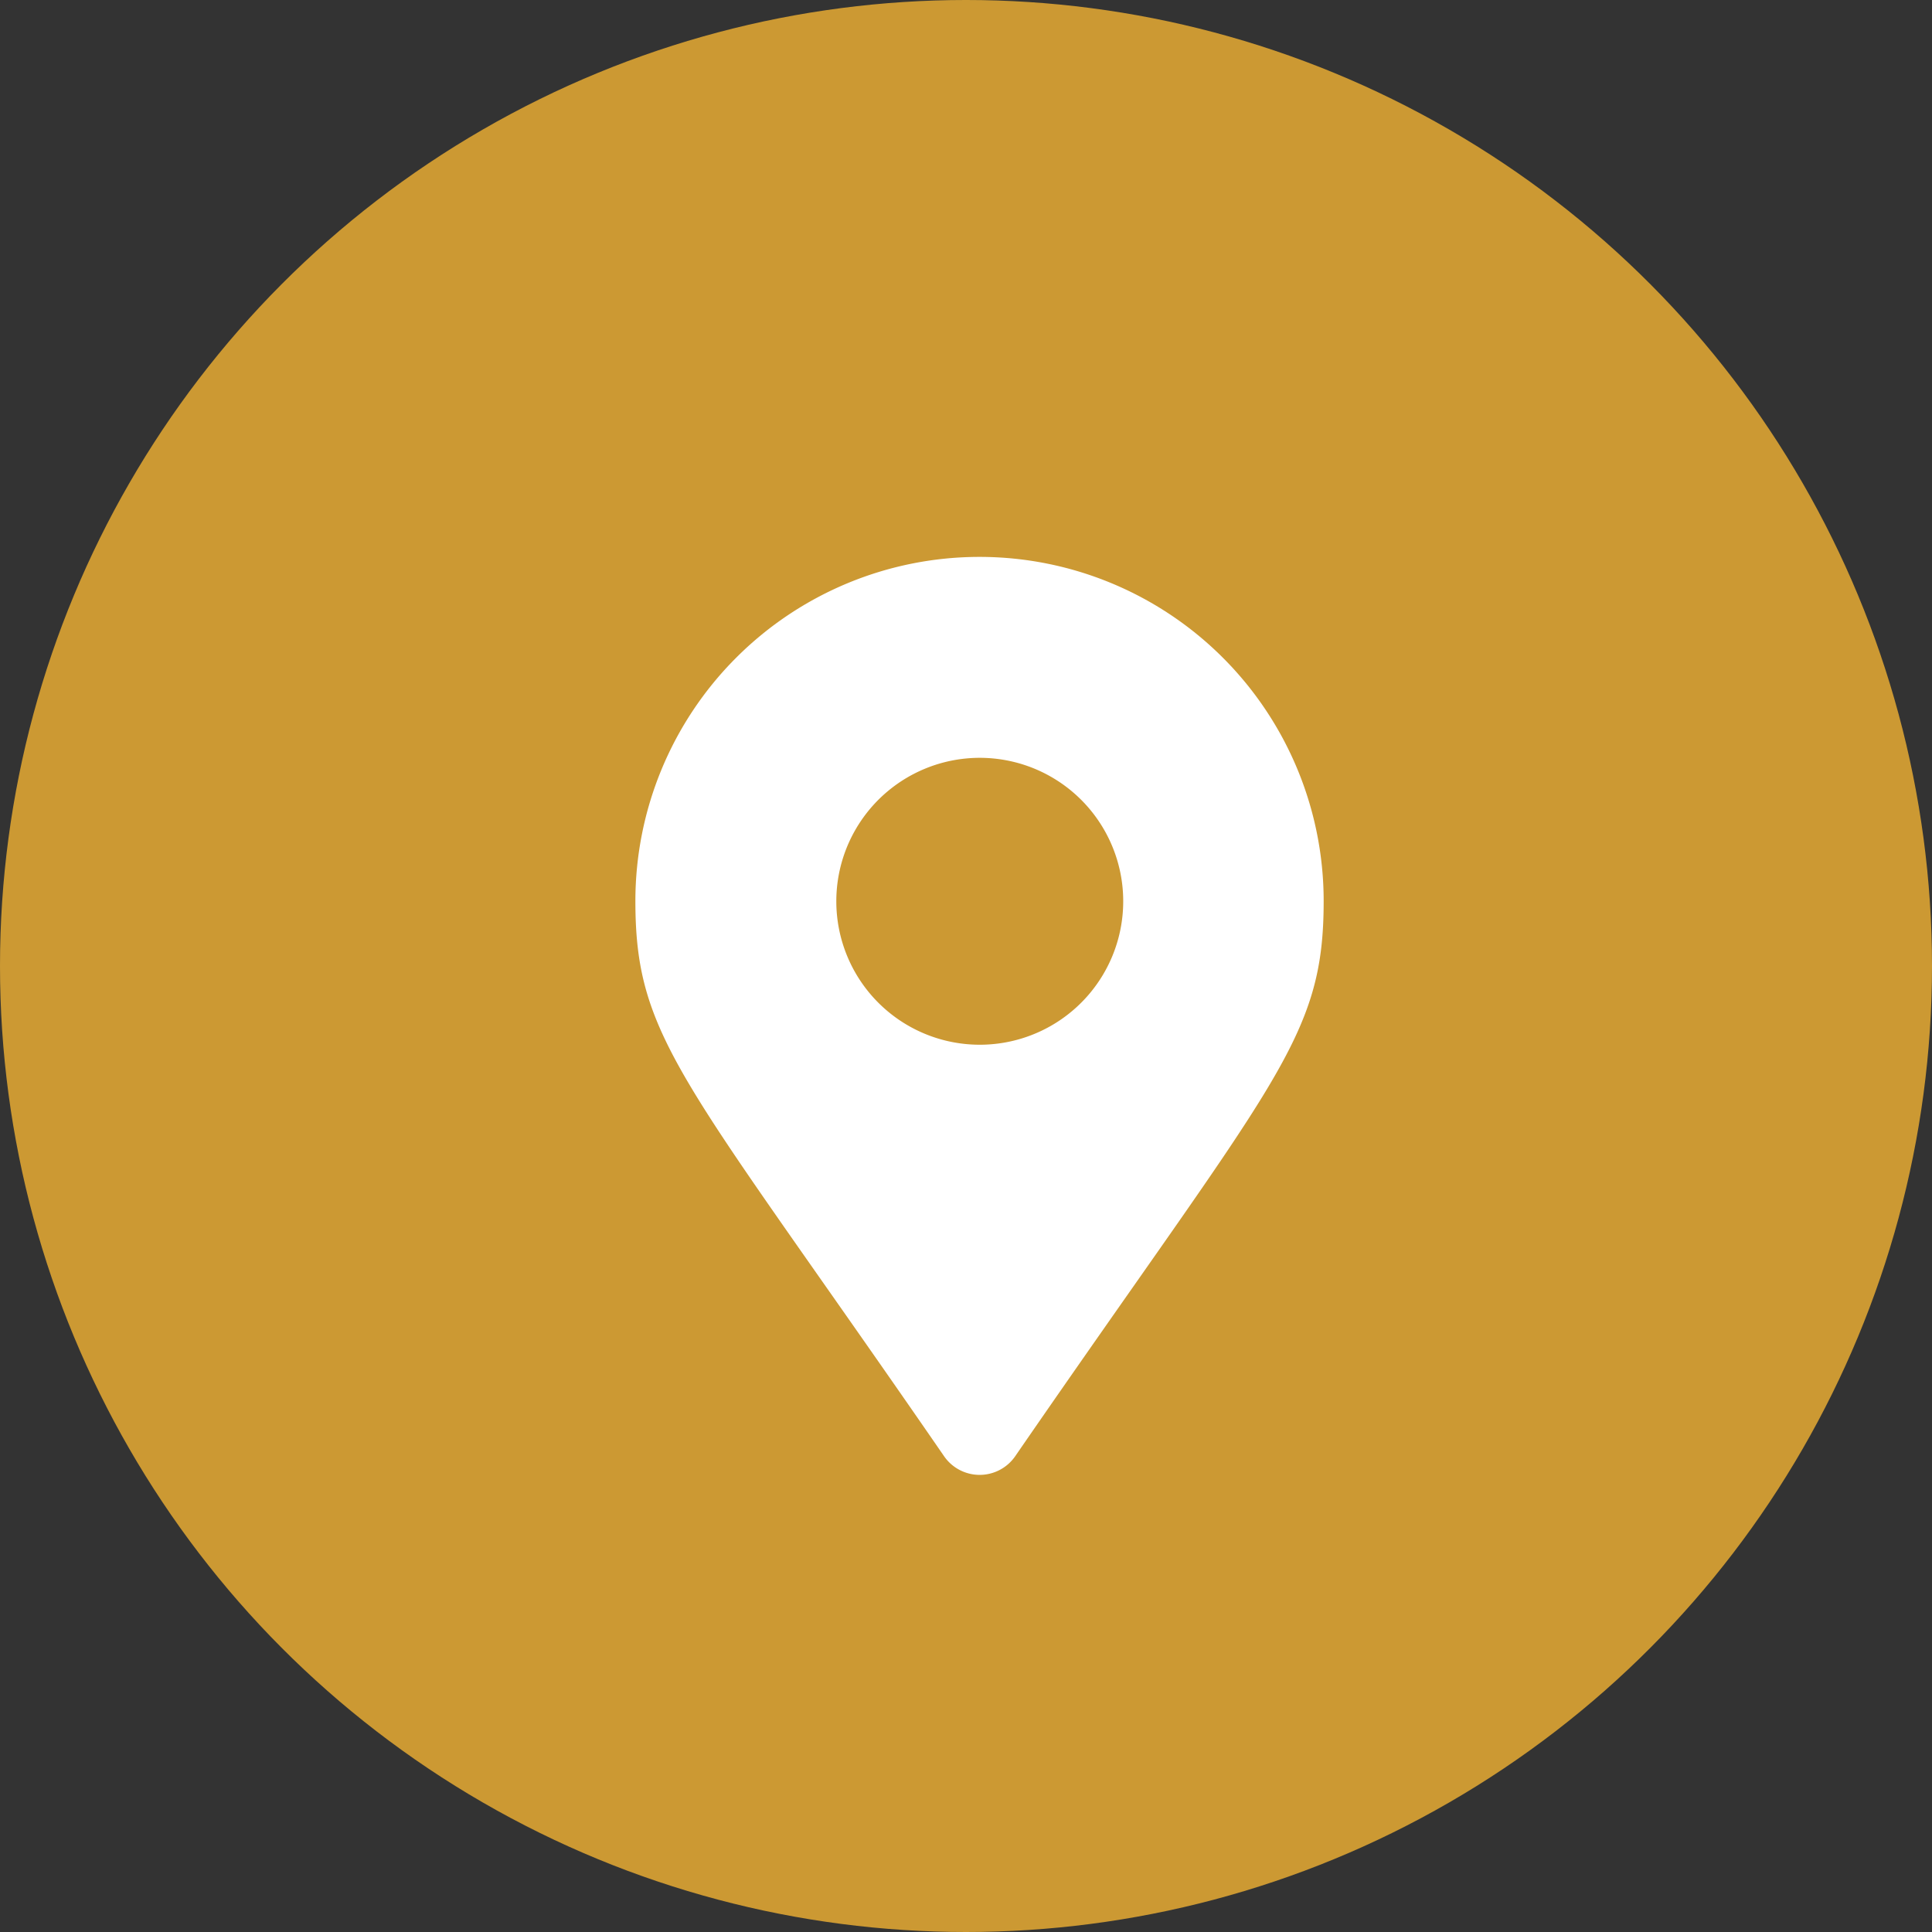
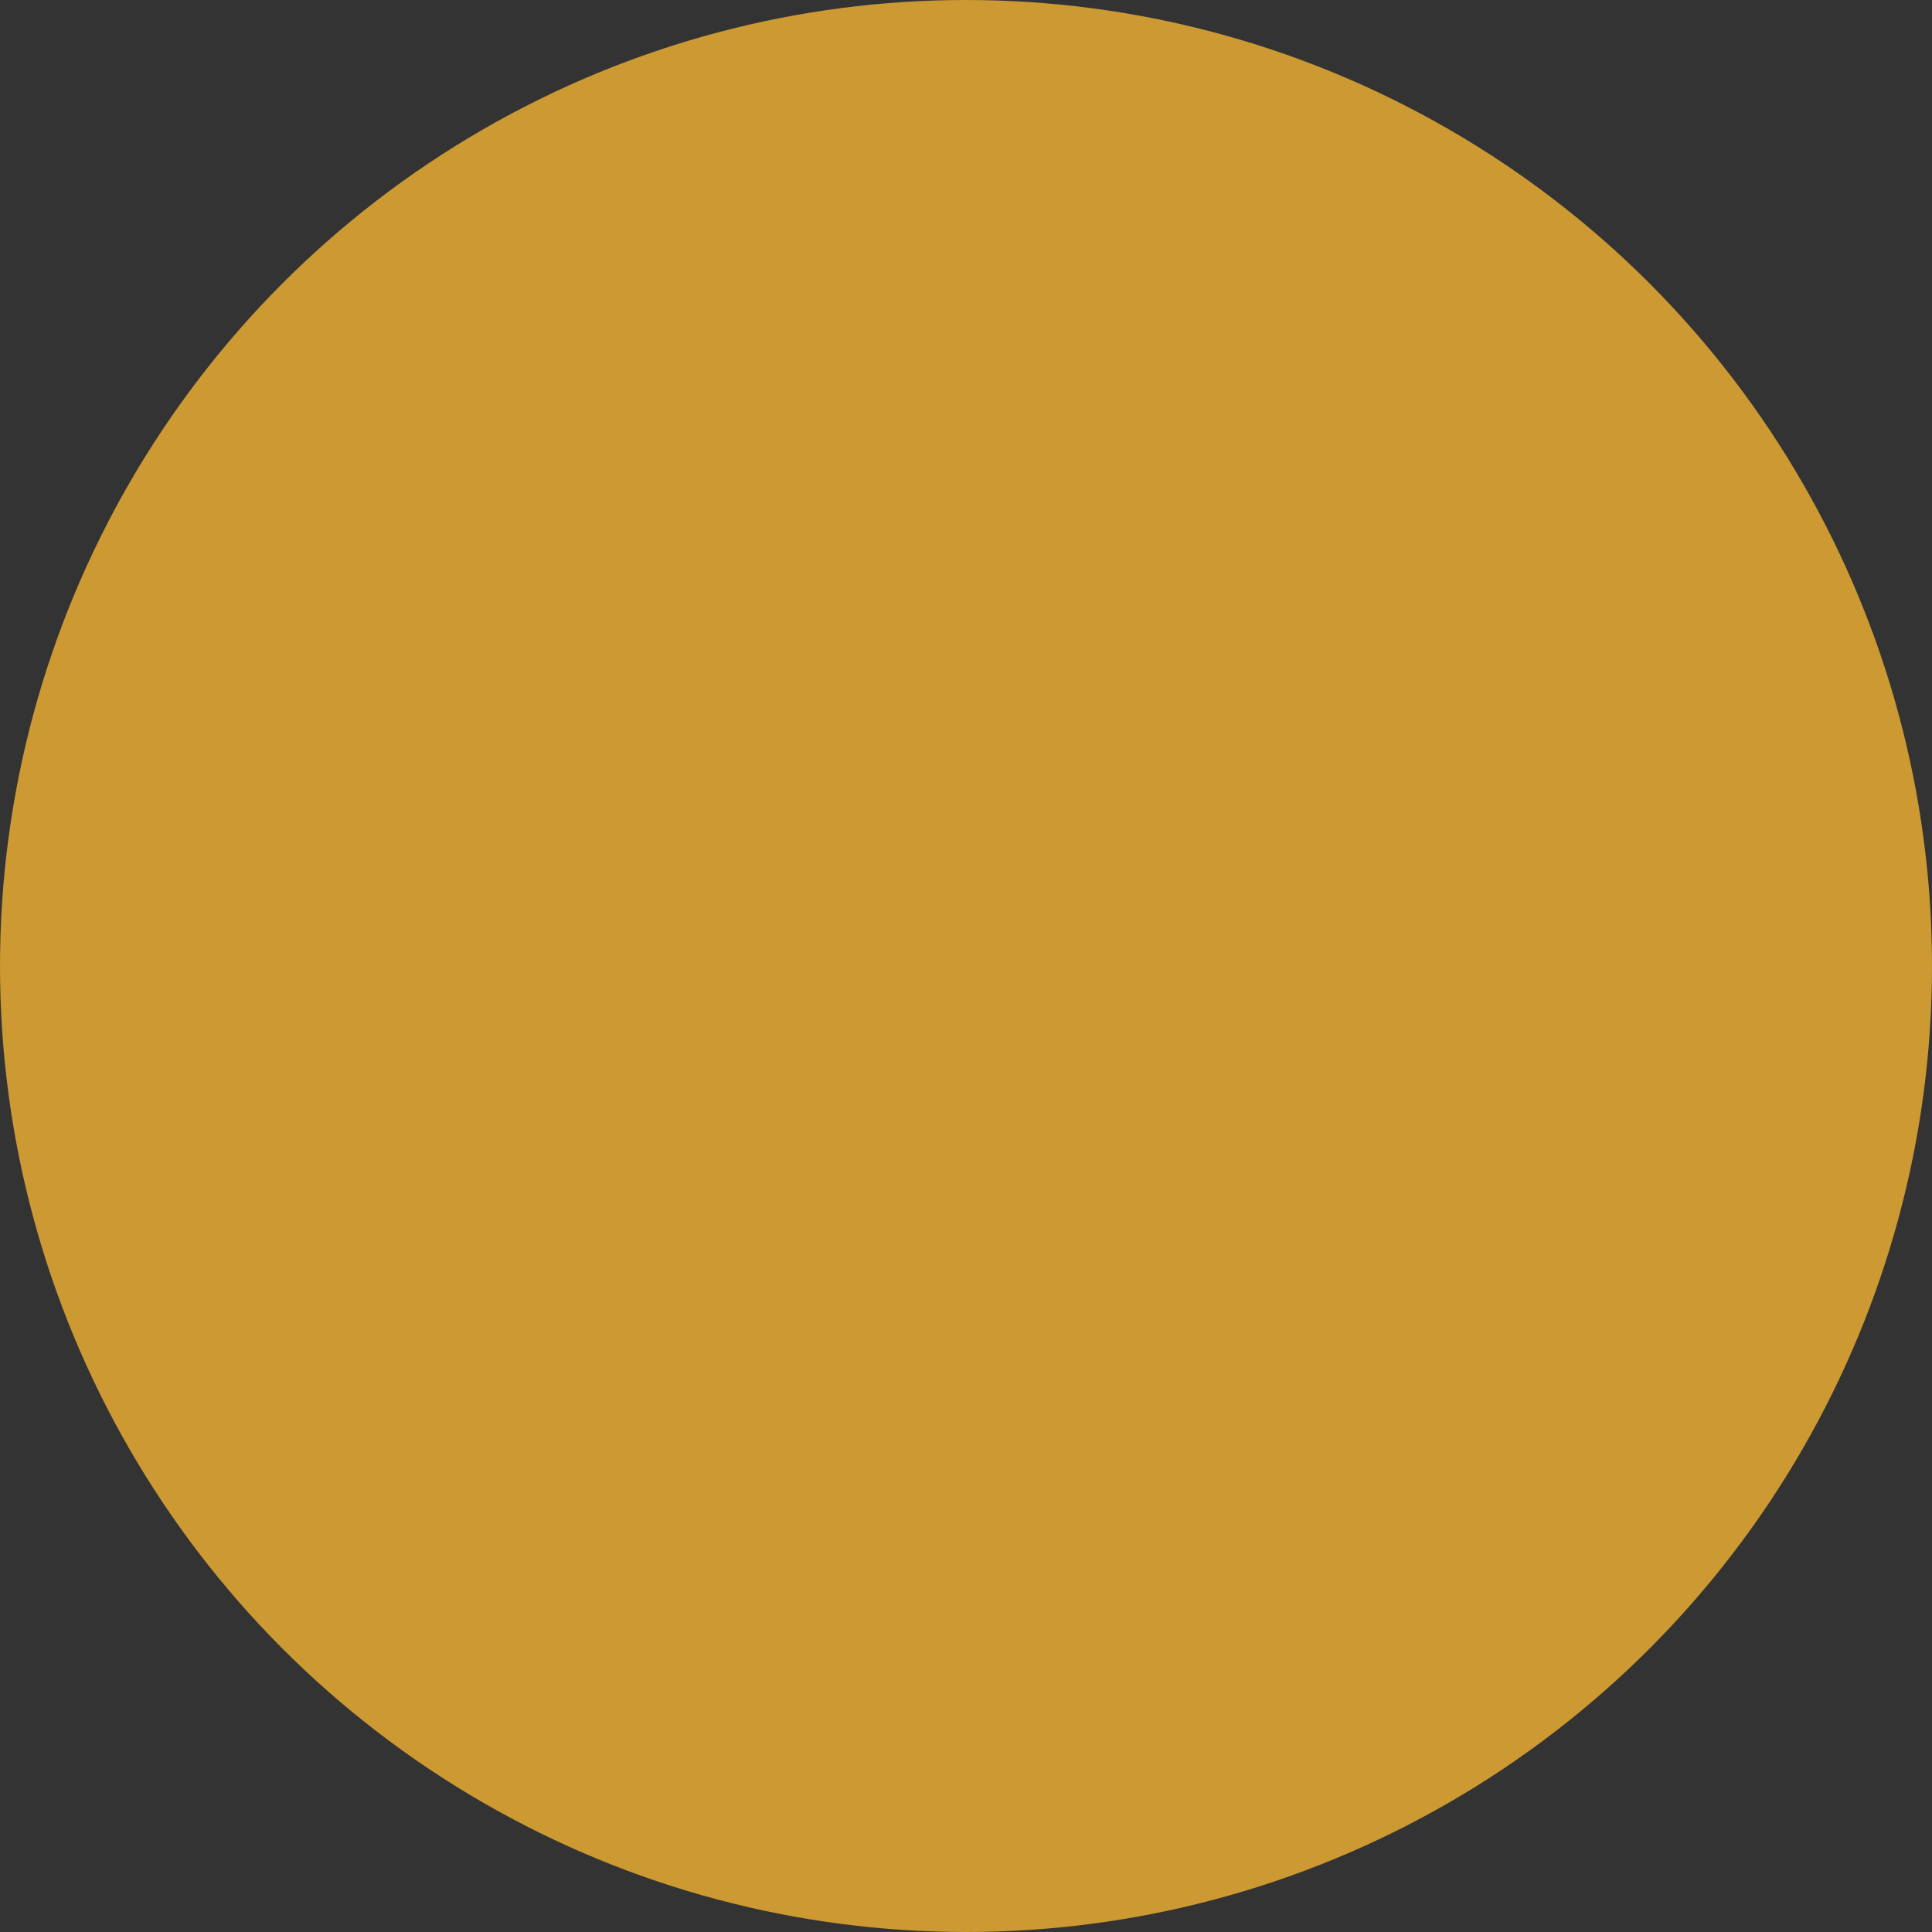
<svg xmlns="http://www.w3.org/2000/svg" id="ba4c19c9-50e9-4726-94b8-0d2544f77e8b" data-name="レイヤー 1" viewBox="0 0 80 80">
  <rect x="0" y="0" width="80" height="80" fill="#333333" stroke="none" />
  <defs>
    <style>.ebc98544-62ee-4cf8-bd9c-ceb1697d931c{fill:#c93;}.b7bfb38e-d7da-4c29-9e22-b545be8fc78b{fill:#fff;}</style>
  </defs>
  <title>icon-map</title>
  <circle class="ebc98544-62ee-4cf8-bd9c-ceb1697d931c" cx="40" cy="40" r="40" />
-   <path class="b7bfb38e-d7da-4c29-9e22-b545be8fc78b" d="M39.1,60.31c-10.78-15.64-12.79-17.24-12.79-23a14.25,14.25,0,1,1,28.5,0c0,5.75-2,7.35-12.78,23a1.79,1.79,0,0,1-2.93,0Zm1.46-17.05a5.94,5.94,0,1,0-5.93-5.94A5.94,5.94,0,0,0,40.56,43.26Z" />
</svg>